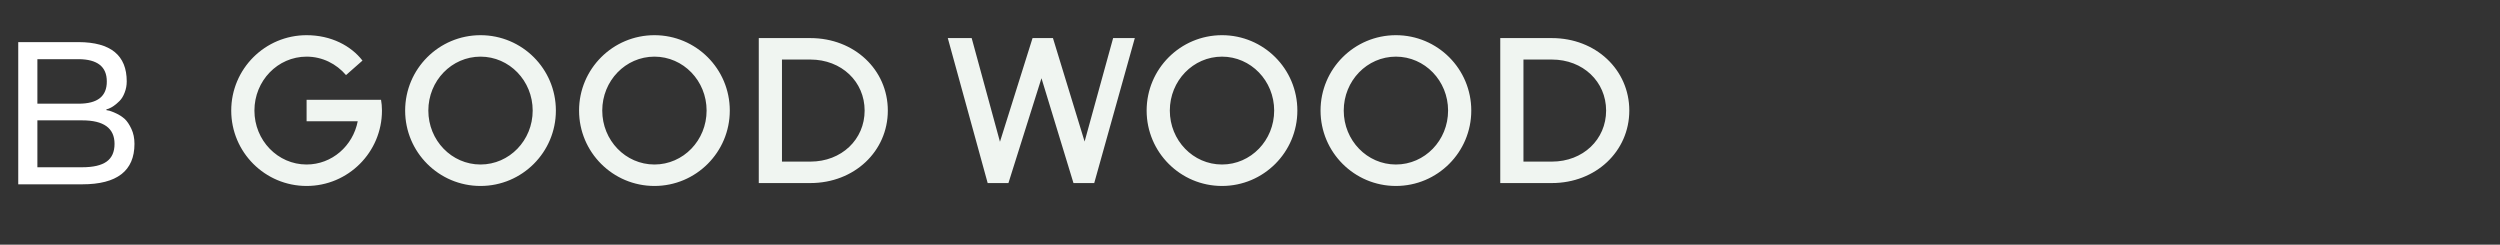
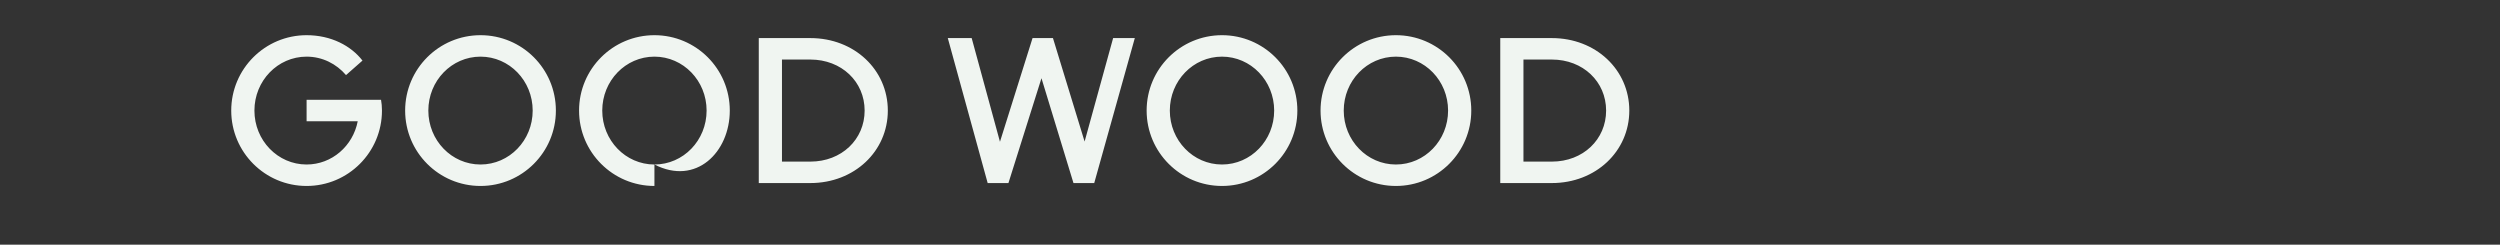
<svg xmlns="http://www.w3.org/2000/svg" width="746" height="73" viewBox="0 0 746 73" fill="none">
  <rect x="0" y="0" width="746" height="73" fill="#333333" stroke="none" />
-   <path d="M37.818 24.284C37.818 25.468 37.611 26.582 37.196 27.628C36.802 28.674 36.299 29.502 35.687 30.114C34.523 31.278 33.419 32.057 32.373 32.451L31.752 32.629V32.866C31.969 32.885 32.274 32.945 32.669 33.043C33.044 33.142 33.715 33.408 34.681 33.842C35.589 34.256 36.437 34.809 37.226 35.499C37.936 36.17 38.597 37.156 39.209 38.458C39.82 39.76 40.126 41.25 40.126 42.927C40.126 50.976 34.928 55 24.531 55H5.445V12.566H23.466C33.034 12.605 37.818 16.512 37.818 24.284ZM24.531 35.914H11.156V49.91H24.531C27.806 49.91 30.233 49.348 31.811 48.224C33.389 47.099 34.178 45.334 34.178 42.927C34.178 38.251 30.962 35.914 24.531 35.914ZM11.156 17.656V30.942H23.466C26.287 30.942 28.398 30.39 29.799 29.285C31.199 28.161 31.89 26.494 31.87 24.284C31.87 19.905 29.069 17.695 23.466 17.656H11.156Z" fill="white" />
-   <path d="M454.598 48.223V17.768H463.074C472.38 17.768 479.265 24.378 479.265 32.995C479.265 41.613 472.38 48.223 463.074 48.223H454.598ZM447.679 54.625H463.074C476.187 54.625 486.185 45.143 486.185 32.995C486.185 20.813 476.187 11.365 463.074 11.365H447.679V54.625ZM416.54 49.088C407.925 49.088 400.972 41.889 400.972 32.995C400.972 24.101 407.925 16.902 416.54 16.902C425.154 16.902 432.109 24.101 432.109 32.995C432.109 41.889 425.154 49.088 416.54 49.088ZM416.54 55.491C428.961 55.491 439.029 45.419 439.029 32.995C439.029 20.536 428.961 10.5 416.54 10.5C404.119 10.5 394.051 20.571 394.051 32.995C394.051 45.419 404.119 55.491 416.54 55.491ZM364.643 49.088C356.029 49.088 349.075 41.889 349.075 32.995C349.075 24.101 356.029 16.902 364.643 16.902C373.259 16.902 380.213 24.101 380.213 32.995C380.213 41.889 373.259 49.088 364.643 49.088ZM364.643 55.491C377.064 55.491 387.132 45.419 387.132 32.995C387.132 20.536 377.064 10.5 364.643 10.5C352.224 10.5 342.156 20.571 342.156 32.995C342.156 45.419 352.224 55.491 364.643 55.491ZM233.339 48.223V17.768H241.814C251.121 17.768 258.006 24.378 258.006 32.995C258.006 41.613 251.121 48.223 241.814 48.223H233.339ZM226.419 54.625H241.814C254.928 54.625 264.927 45.143 264.927 32.995C264.927 20.813 254.928 11.365 241.814 11.365H226.419V54.625ZM91.488 36.179H106.746C105.327 43.551 99.031 49.088 91.488 49.088C82.874 49.088 75.919 41.889 75.919 32.995C75.919 24.101 82.874 16.902 91.488 16.902C96.194 16.902 100.38 19.048 103.252 22.405L108.164 18.079C104.739 13.649 98.788 10.5 91.488 10.5C79.068 10.5 69 20.571 69 32.995C69 45.419 79.068 55.491 91.488 55.491C103.909 55.491 113.977 45.419 113.977 32.995C113.977 31.819 113.873 30.711 113.7 29.777H91.488V36.179ZM294.721 54.625H300.915L310.775 23.34L320.324 54.625H326.518L338.627 11.365H332.157L323.646 42.236L314.2 11.365H308.112L298.389 42.305L289.948 11.365H282.821L294.721 54.625ZM195.282 49.088C186.666 49.088 179.712 41.889 179.712 32.995C179.712 24.101 186.666 16.902 195.282 16.902C203.896 16.902 210.85 24.101 210.85 32.995C210.85 41.889 203.896 49.088 195.282 49.088ZM195.282 55.491C207.702 55.491 217.769 45.419 217.769 32.995C217.769 20.536 207.702 10.5 195.282 10.5C182.861 10.5 172.793 20.571 172.793 32.995C172.793 45.419 182.861 55.491 195.282 55.491ZM143.385 49.088C134.77 49.088 127.816 41.889 127.816 32.995C127.816 24.101 134.77 16.902 143.385 16.902C152 16.902 158.953 24.101 158.953 32.995C158.953 41.889 152 49.088 143.385 49.088ZM143.385 55.491C155.805 55.491 165.874 45.419 165.874 32.995C165.874 20.536 155.805 10.5 143.385 10.5C130.964 10.5 120.896 20.571 120.896 32.995C120.896 45.419 130.964 55.491 143.385 55.491Z" fill="#F0F5F1" />
+   <path d="M454.598 48.223V17.768H463.074C472.38 17.768 479.265 24.378 479.265 32.995C479.265 41.613 472.38 48.223 463.074 48.223H454.598ZM447.679 54.625H463.074C476.187 54.625 486.185 45.143 486.185 32.995C486.185 20.813 476.187 11.365 463.074 11.365H447.679V54.625ZM416.54 49.088C407.925 49.088 400.972 41.889 400.972 32.995C400.972 24.101 407.925 16.902 416.54 16.902C425.154 16.902 432.109 24.101 432.109 32.995C432.109 41.889 425.154 49.088 416.54 49.088ZM416.54 55.491C428.961 55.491 439.029 45.419 439.029 32.995C439.029 20.536 428.961 10.5 416.54 10.5C404.119 10.5 394.051 20.571 394.051 32.995C394.051 45.419 404.119 55.491 416.54 55.491ZM364.643 49.088C356.029 49.088 349.075 41.889 349.075 32.995C349.075 24.101 356.029 16.902 364.643 16.902C373.259 16.902 380.213 24.101 380.213 32.995C380.213 41.889 373.259 49.088 364.643 49.088ZM364.643 55.491C377.064 55.491 387.132 45.419 387.132 32.995C387.132 20.536 377.064 10.5 364.643 10.5C352.224 10.5 342.156 20.571 342.156 32.995C342.156 45.419 352.224 55.491 364.643 55.491ZM233.339 48.223V17.768H241.814C251.121 17.768 258.006 24.378 258.006 32.995C258.006 41.613 251.121 48.223 241.814 48.223H233.339ZM226.419 54.625H241.814C254.928 54.625 264.927 45.143 264.927 32.995C264.927 20.813 254.928 11.365 241.814 11.365H226.419V54.625ZM91.488 36.179H106.746C105.327 43.551 99.031 49.088 91.488 49.088C82.874 49.088 75.919 41.889 75.919 32.995C75.919 24.101 82.874 16.902 91.488 16.902C96.194 16.902 100.38 19.048 103.252 22.405L108.164 18.079C104.739 13.649 98.788 10.5 91.488 10.5C79.068 10.5 69 20.571 69 32.995C69 45.419 79.068 55.491 91.488 55.491C103.909 55.491 113.977 45.419 113.977 32.995C113.977 31.819 113.873 30.711 113.7 29.777H91.488V36.179ZM294.721 54.625H300.915L310.775 23.34L320.324 54.625H326.518L338.627 11.365H332.157L323.646 42.236L314.2 11.365H308.112L298.389 42.305L289.948 11.365H282.821L294.721 54.625ZM195.282 49.088C186.666 49.088 179.712 41.889 179.712 32.995C179.712 24.101 186.666 16.902 195.282 16.902C203.896 16.902 210.85 24.101 210.85 32.995C210.85 41.889 203.896 49.088 195.282 49.088ZC207.702 55.491 217.769 45.419 217.769 32.995C217.769 20.536 207.702 10.5 195.282 10.5C182.861 10.5 172.793 20.571 172.793 32.995C172.793 45.419 182.861 55.491 195.282 55.491ZM143.385 49.088C134.77 49.088 127.816 41.889 127.816 32.995C127.816 24.101 134.77 16.902 143.385 16.902C152 16.902 158.953 24.101 158.953 32.995C158.953 41.889 152 49.088 143.385 49.088ZM143.385 55.491C155.805 55.491 165.874 45.419 165.874 32.995C165.874 20.536 155.805 10.5 143.385 10.5C130.964 10.5 120.896 20.571 120.896 32.995C120.896 45.419 130.964 55.491 143.385 55.491Z" fill="#F0F5F1" />
</svg>